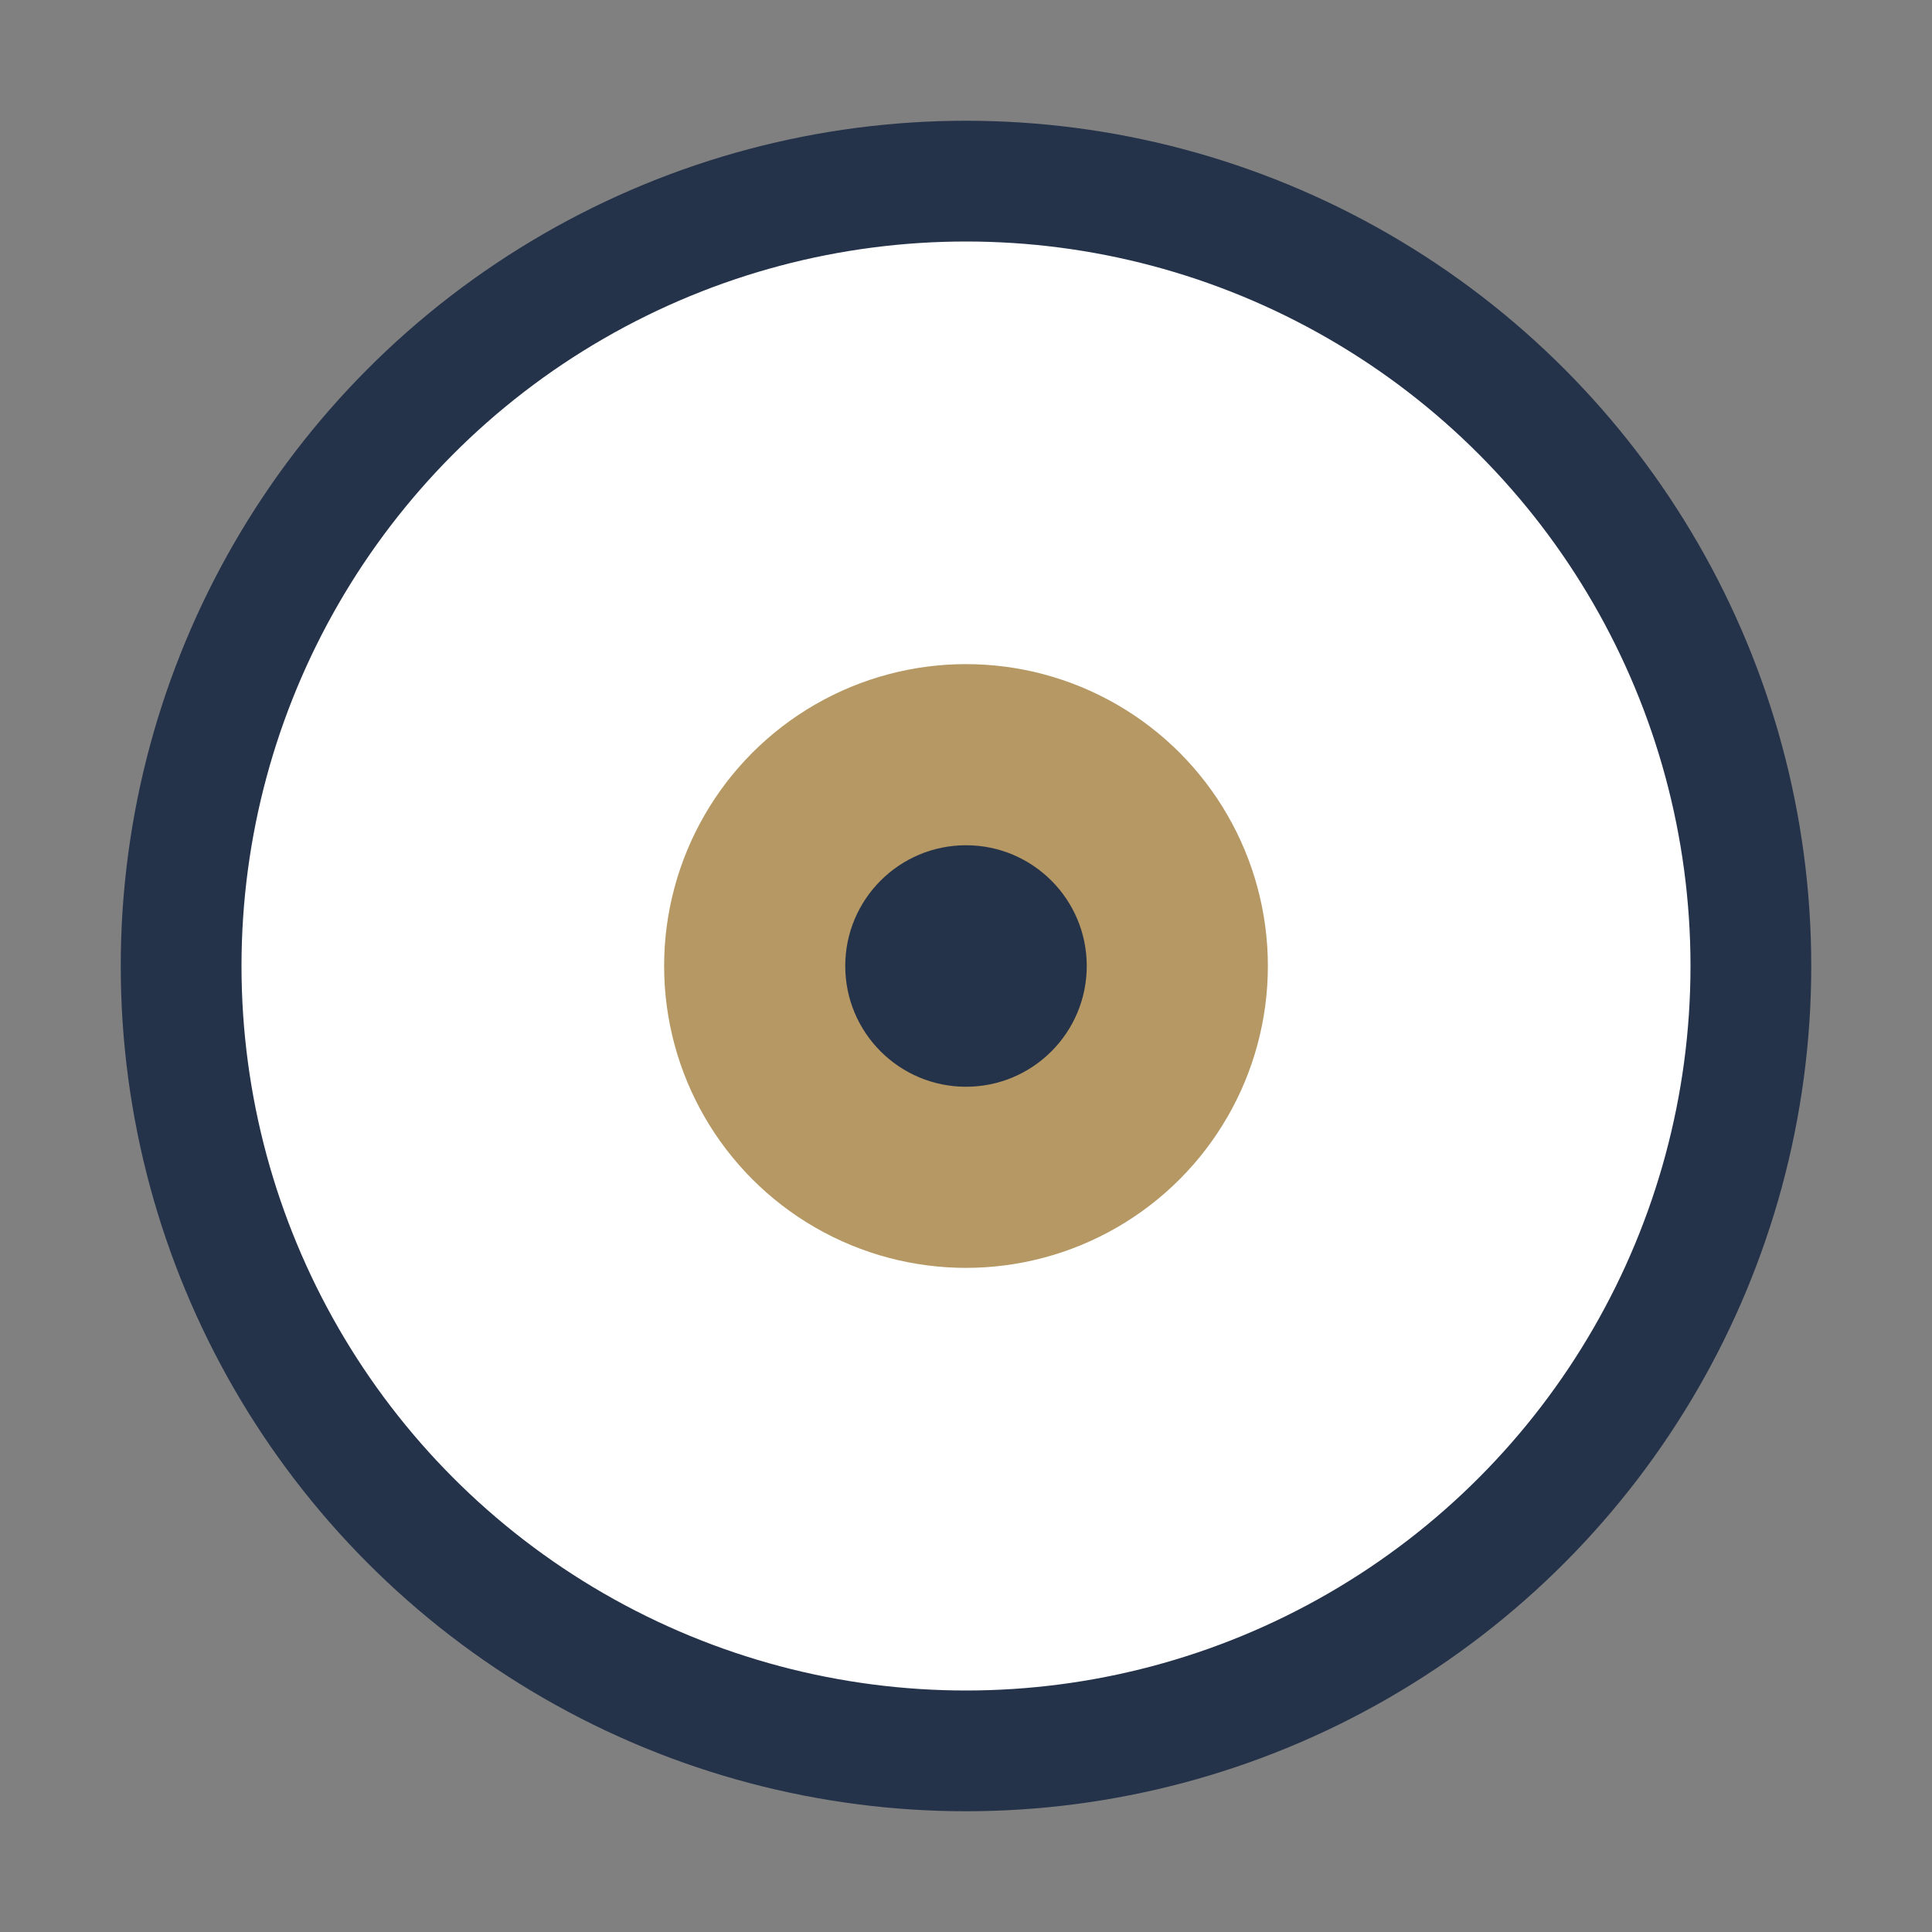
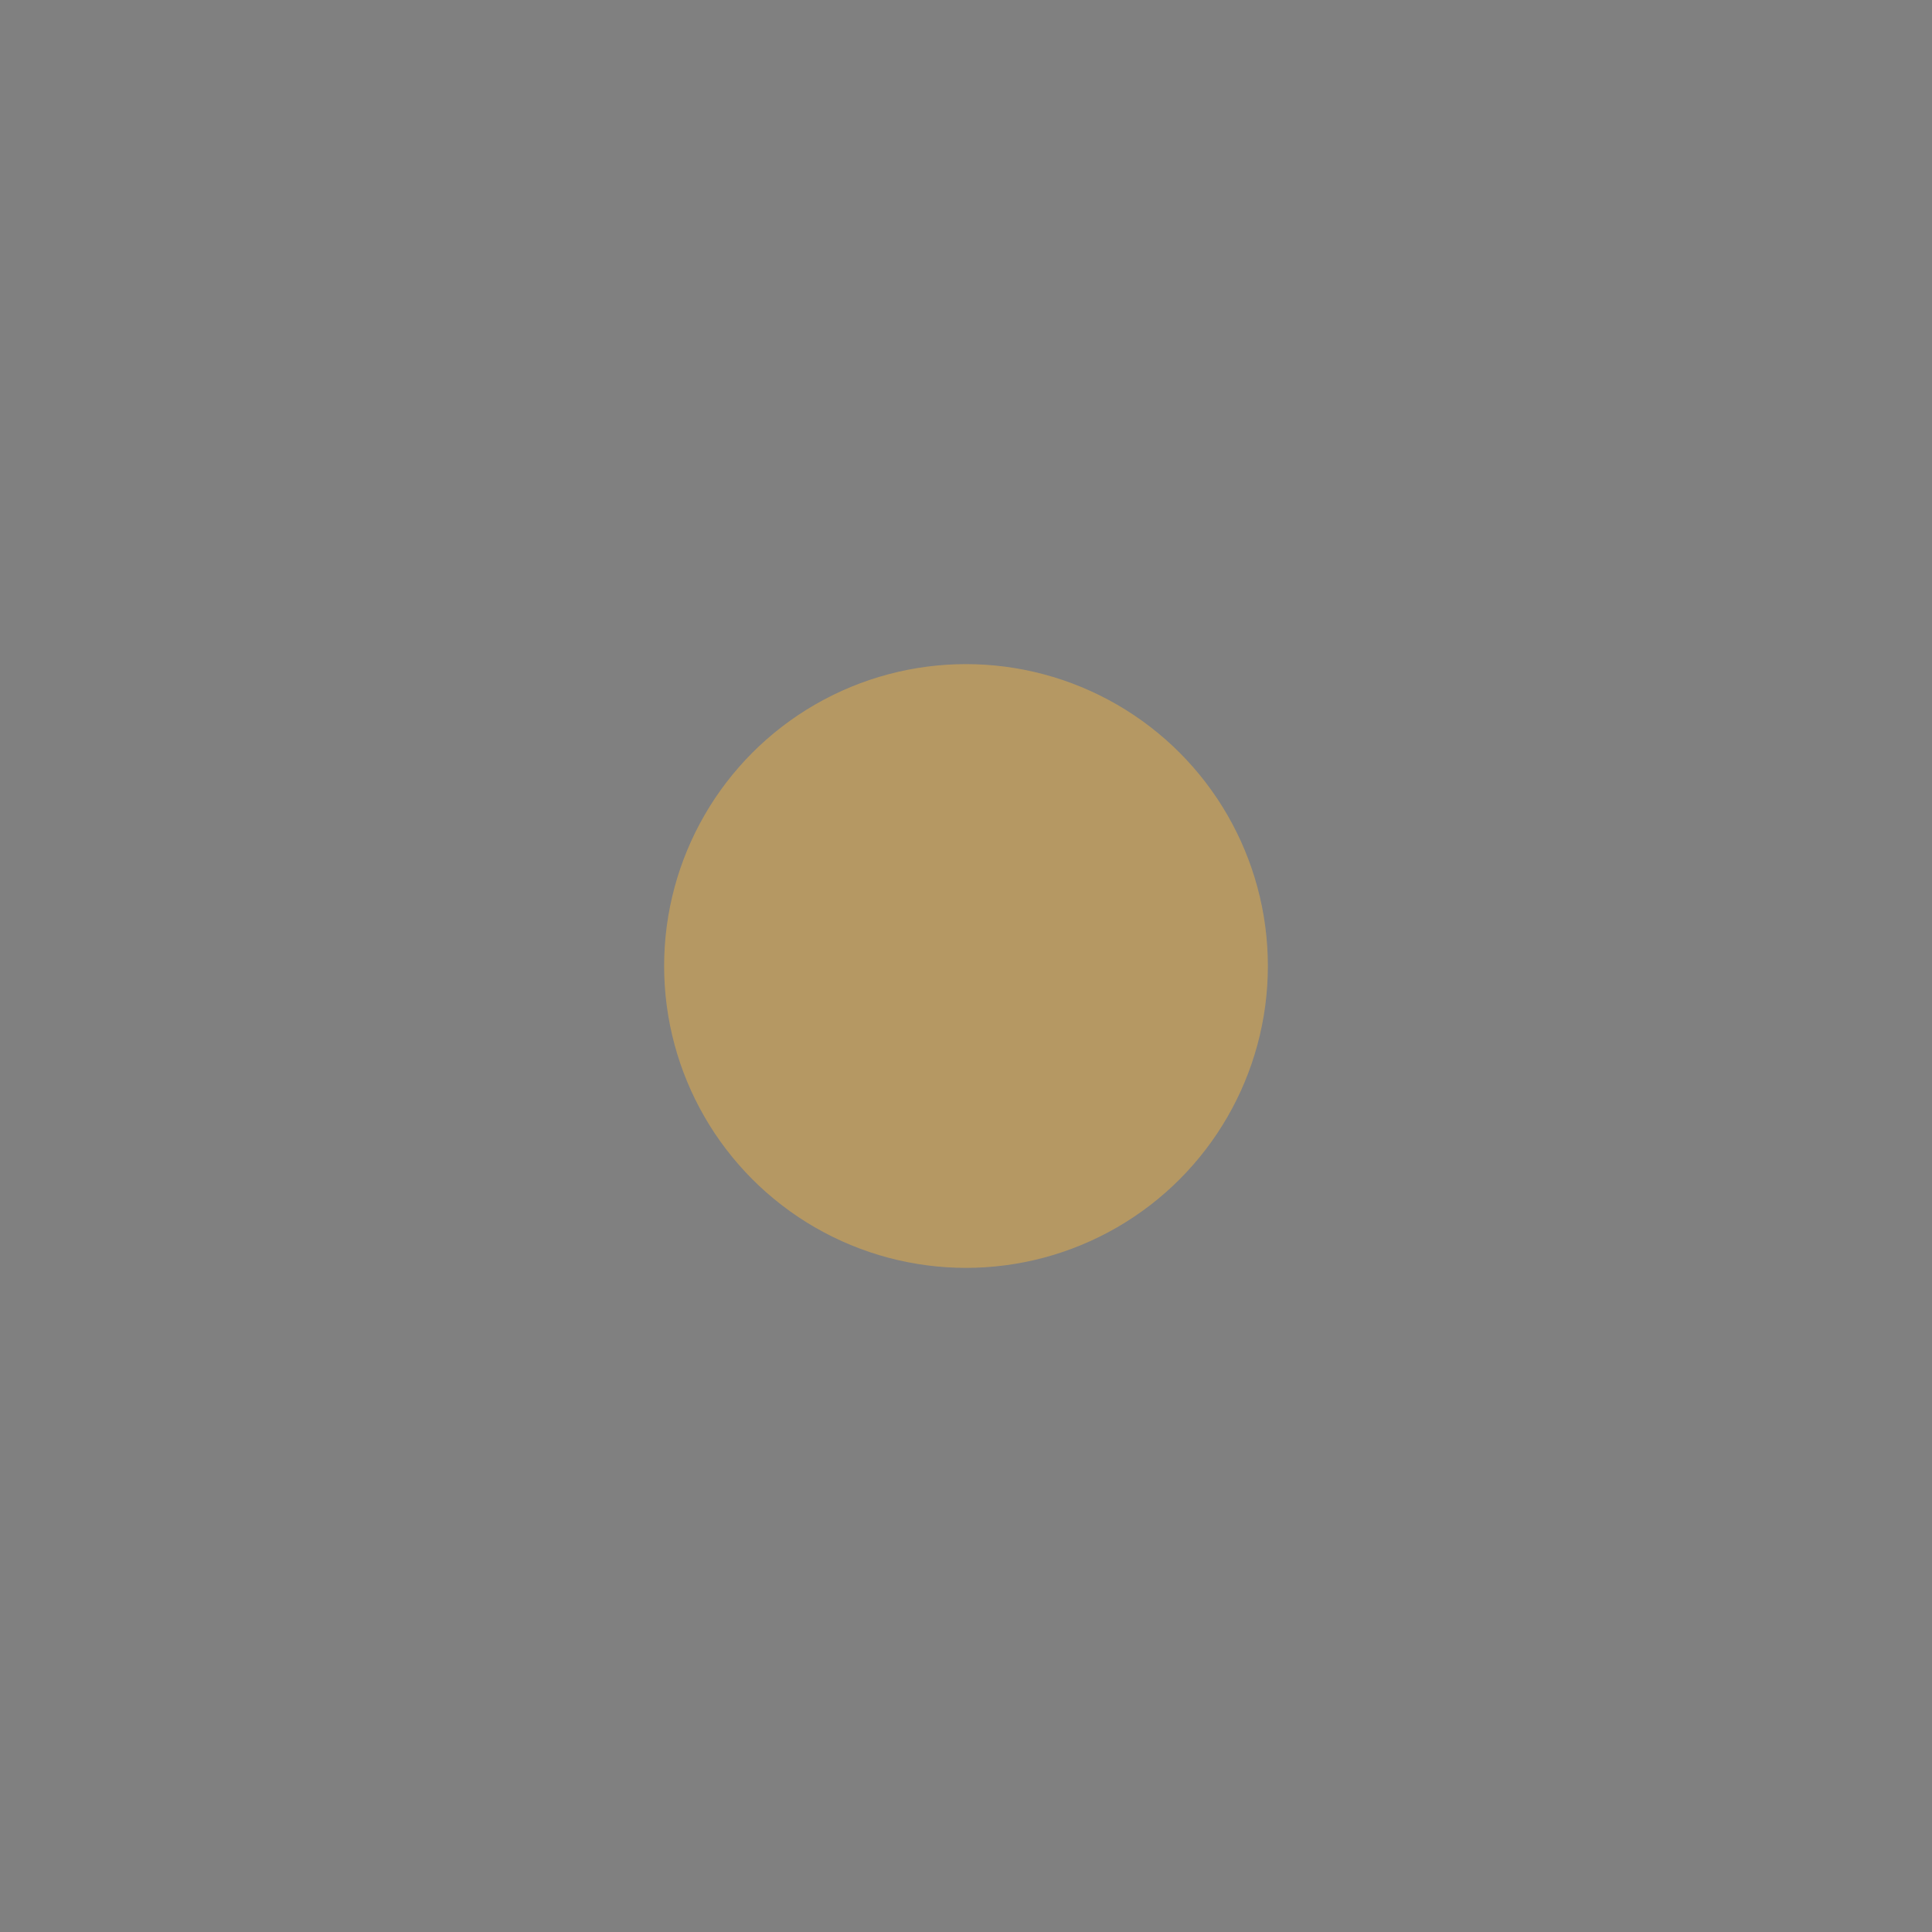
<svg xmlns="http://www.w3.org/2000/svg" width="32" height="32" viewBox="0 0 32 32">
  <rect x="0" y="0" width="32" height="32" fill="#808080" stroke="none" />
-   <circle cx="16" cy="16" r="13" fill="#FFF" stroke="#24324A" stroke-width="2" />
  <circle cx="16" cy="16" r="5" fill="#B59863" />
-   <circle cx="16" cy="16" r="2" fill="#24324A" />
</svg>